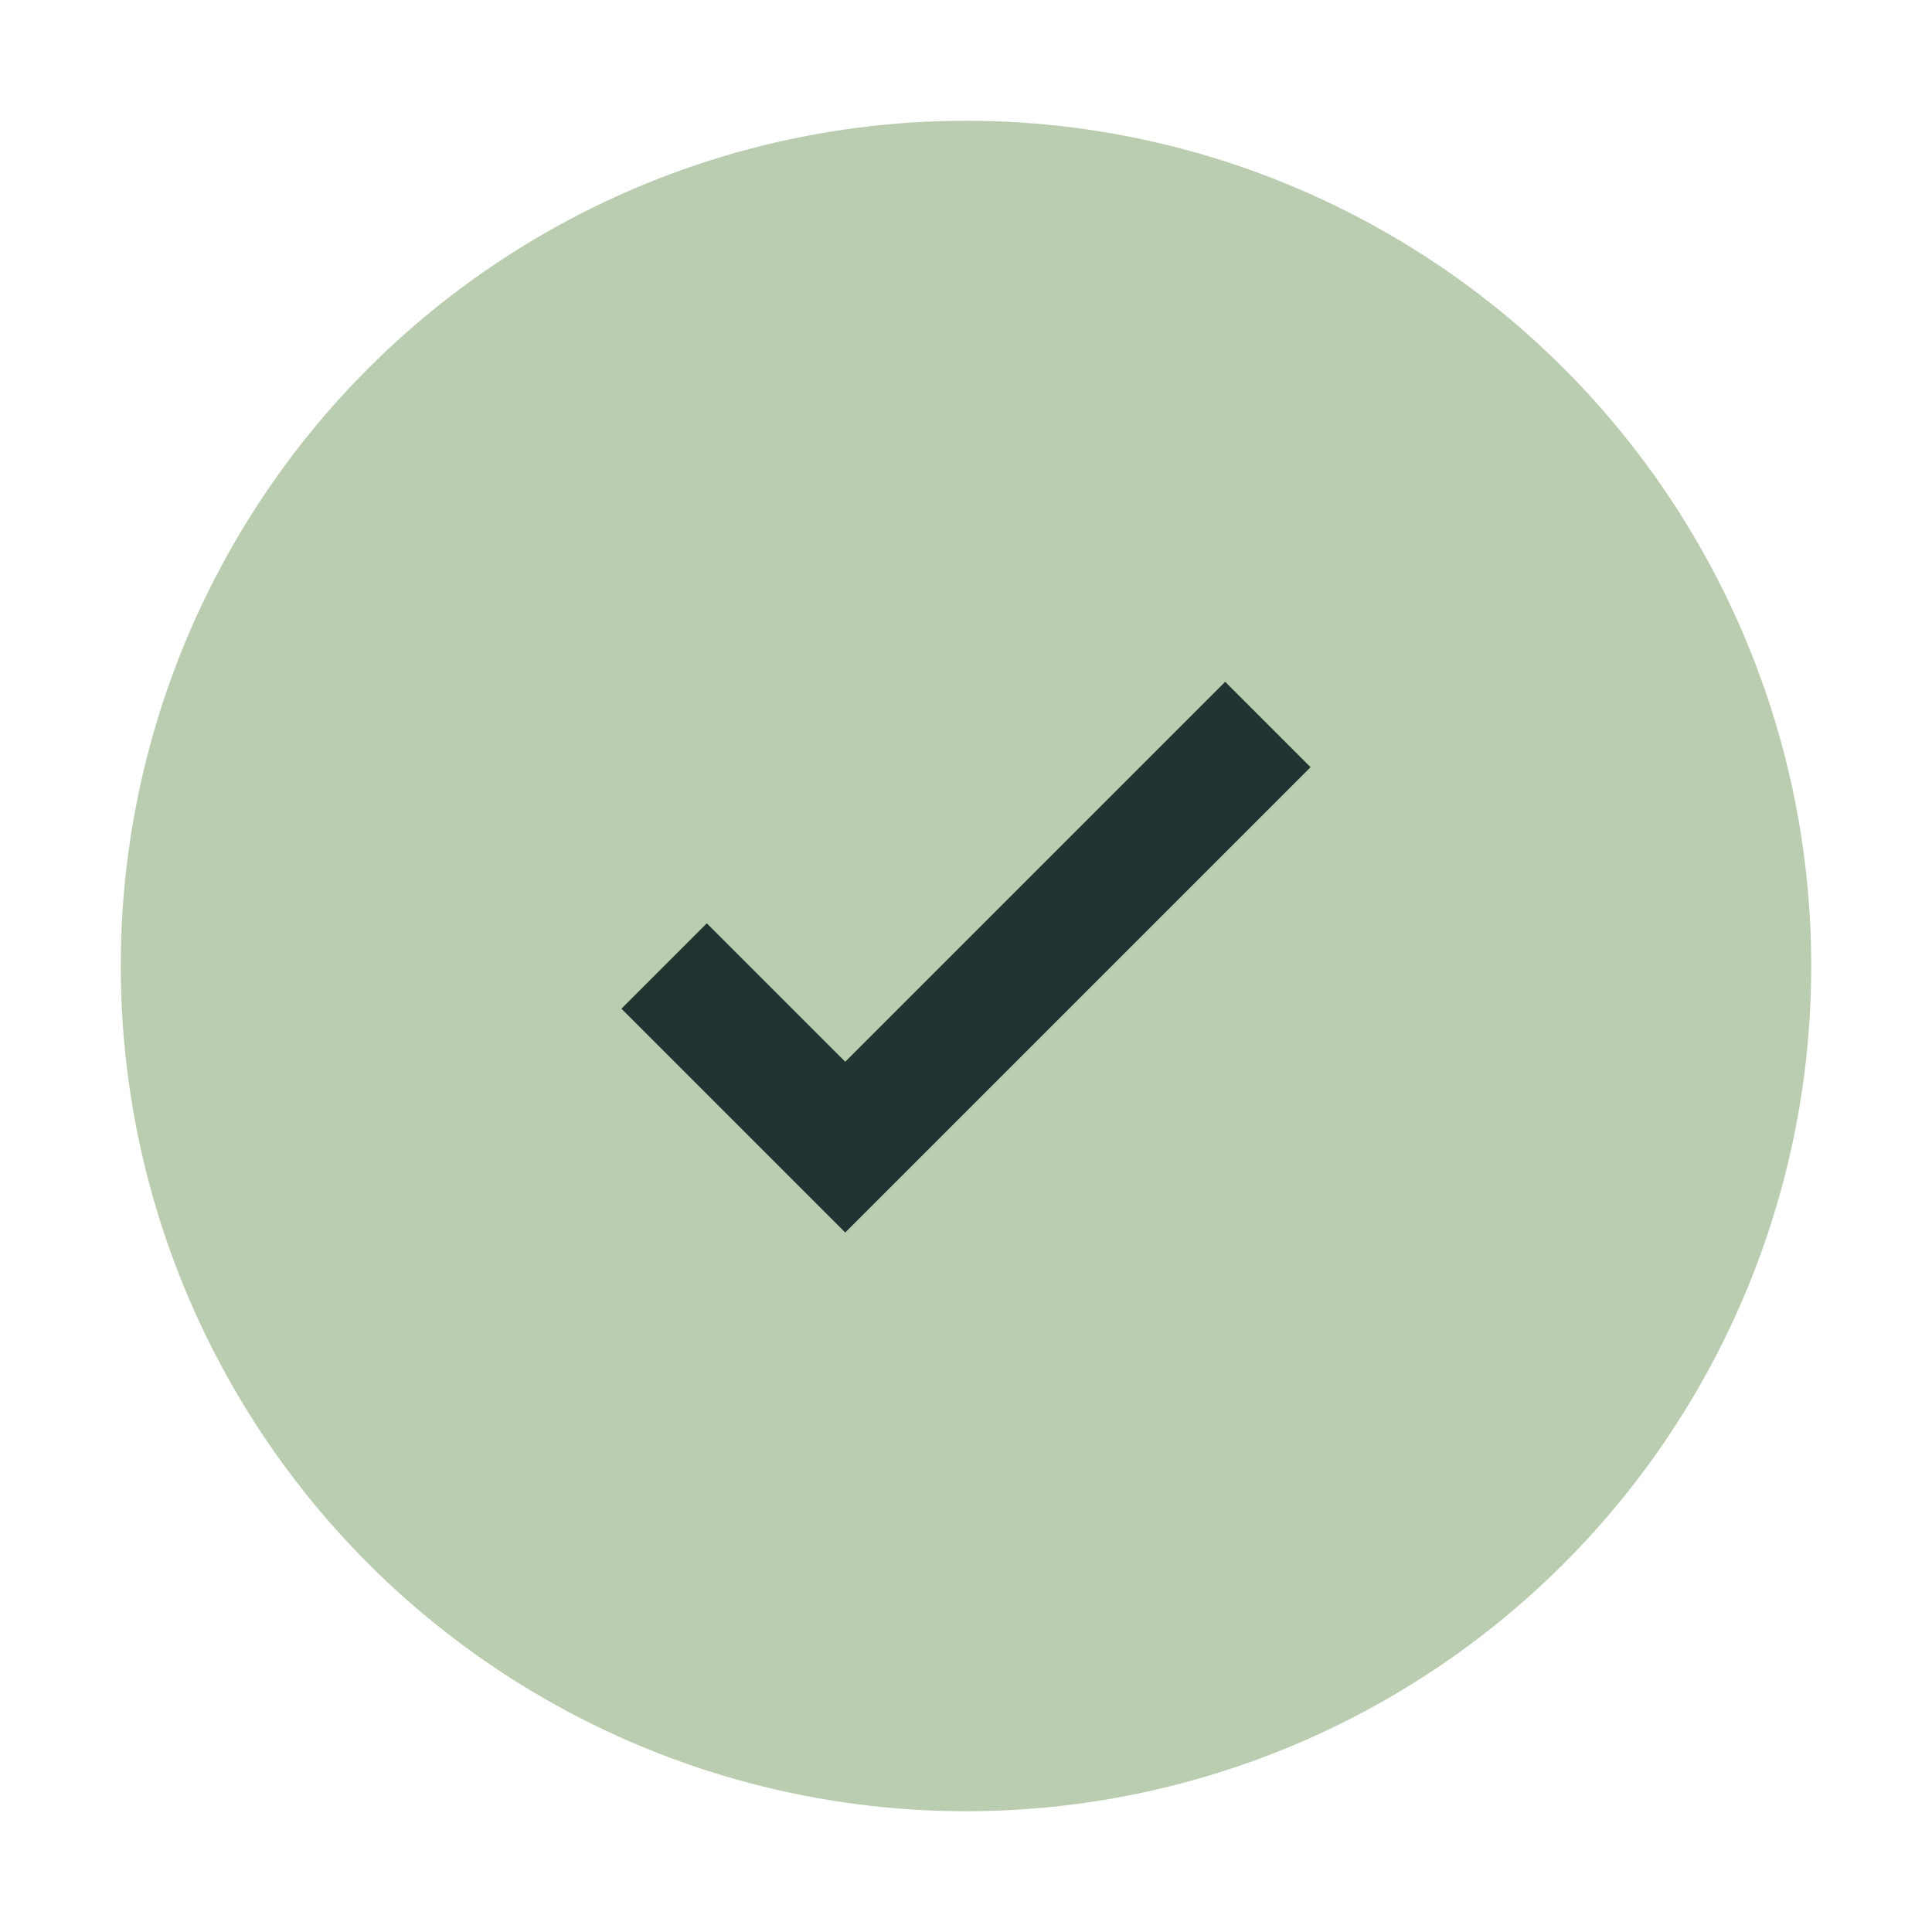
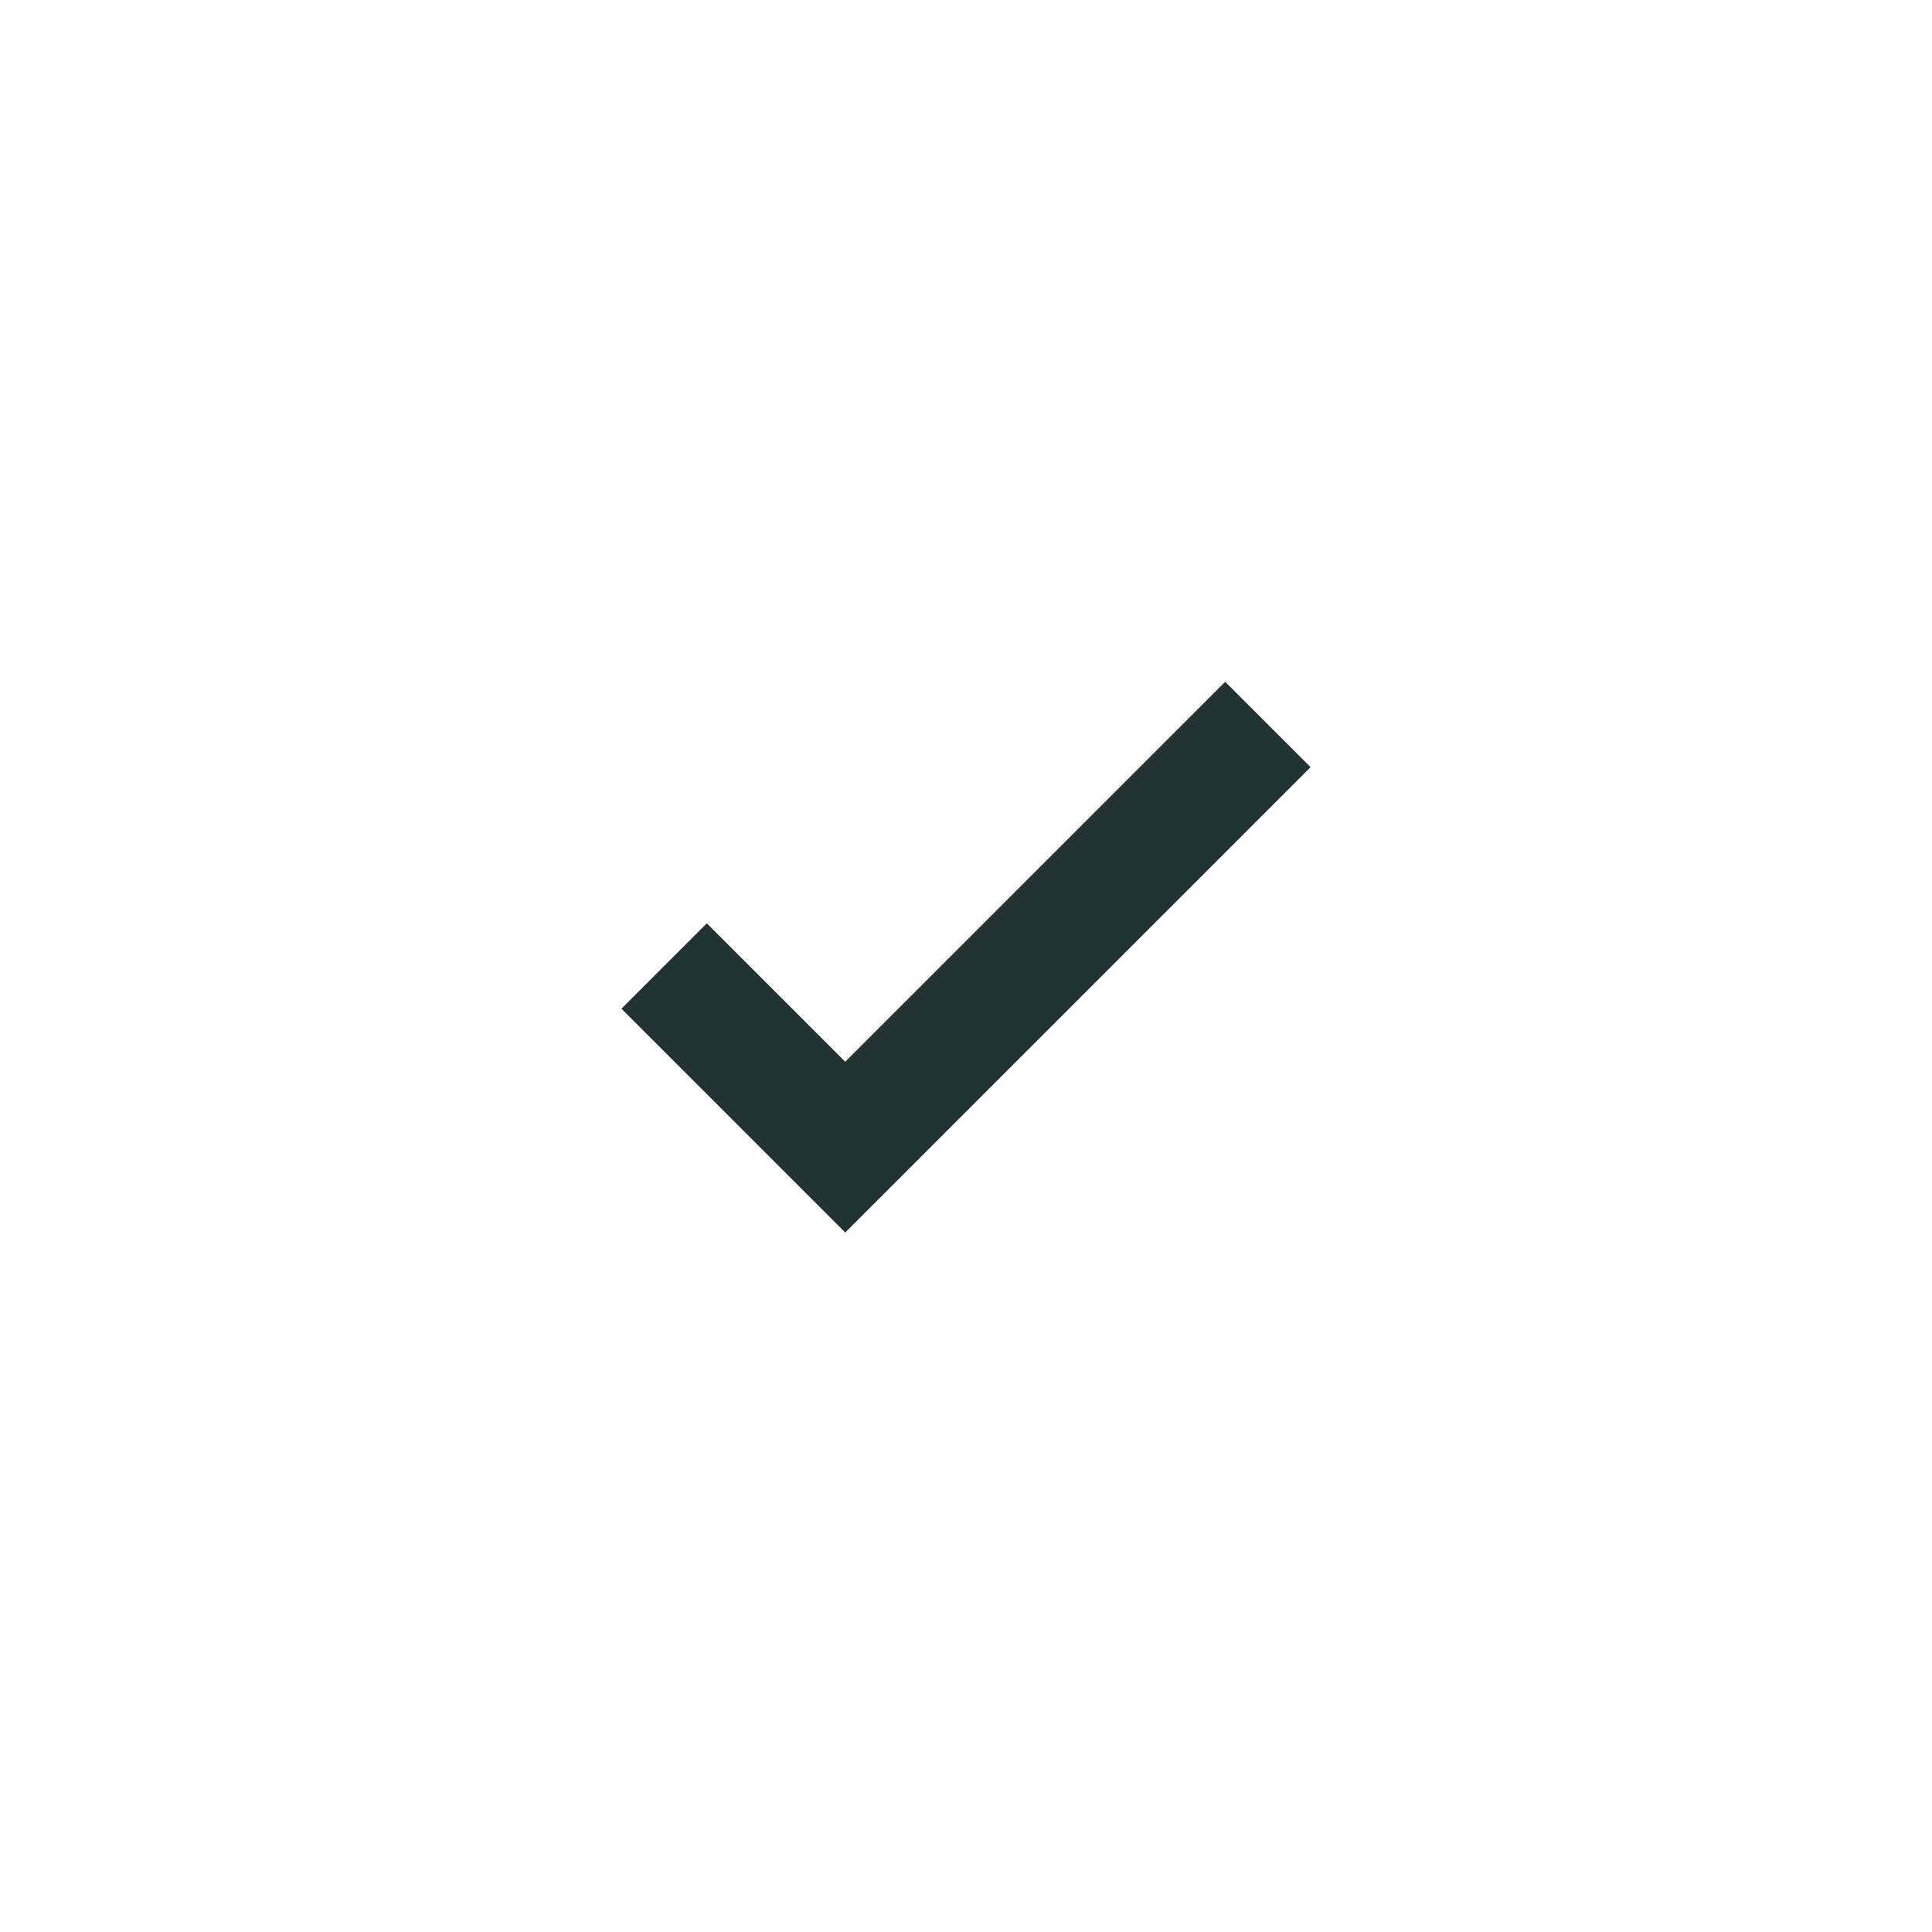
<svg xmlns="http://www.w3.org/2000/svg" width="32" height="32" viewBox="0 0 32 32">
-   <circle cx="16" cy="16" r="14" fill="#BACDB0" />
  <path d="M11 16l3 3 7-7" stroke="#213431" stroke-width="2" fill="none" />
</svg>